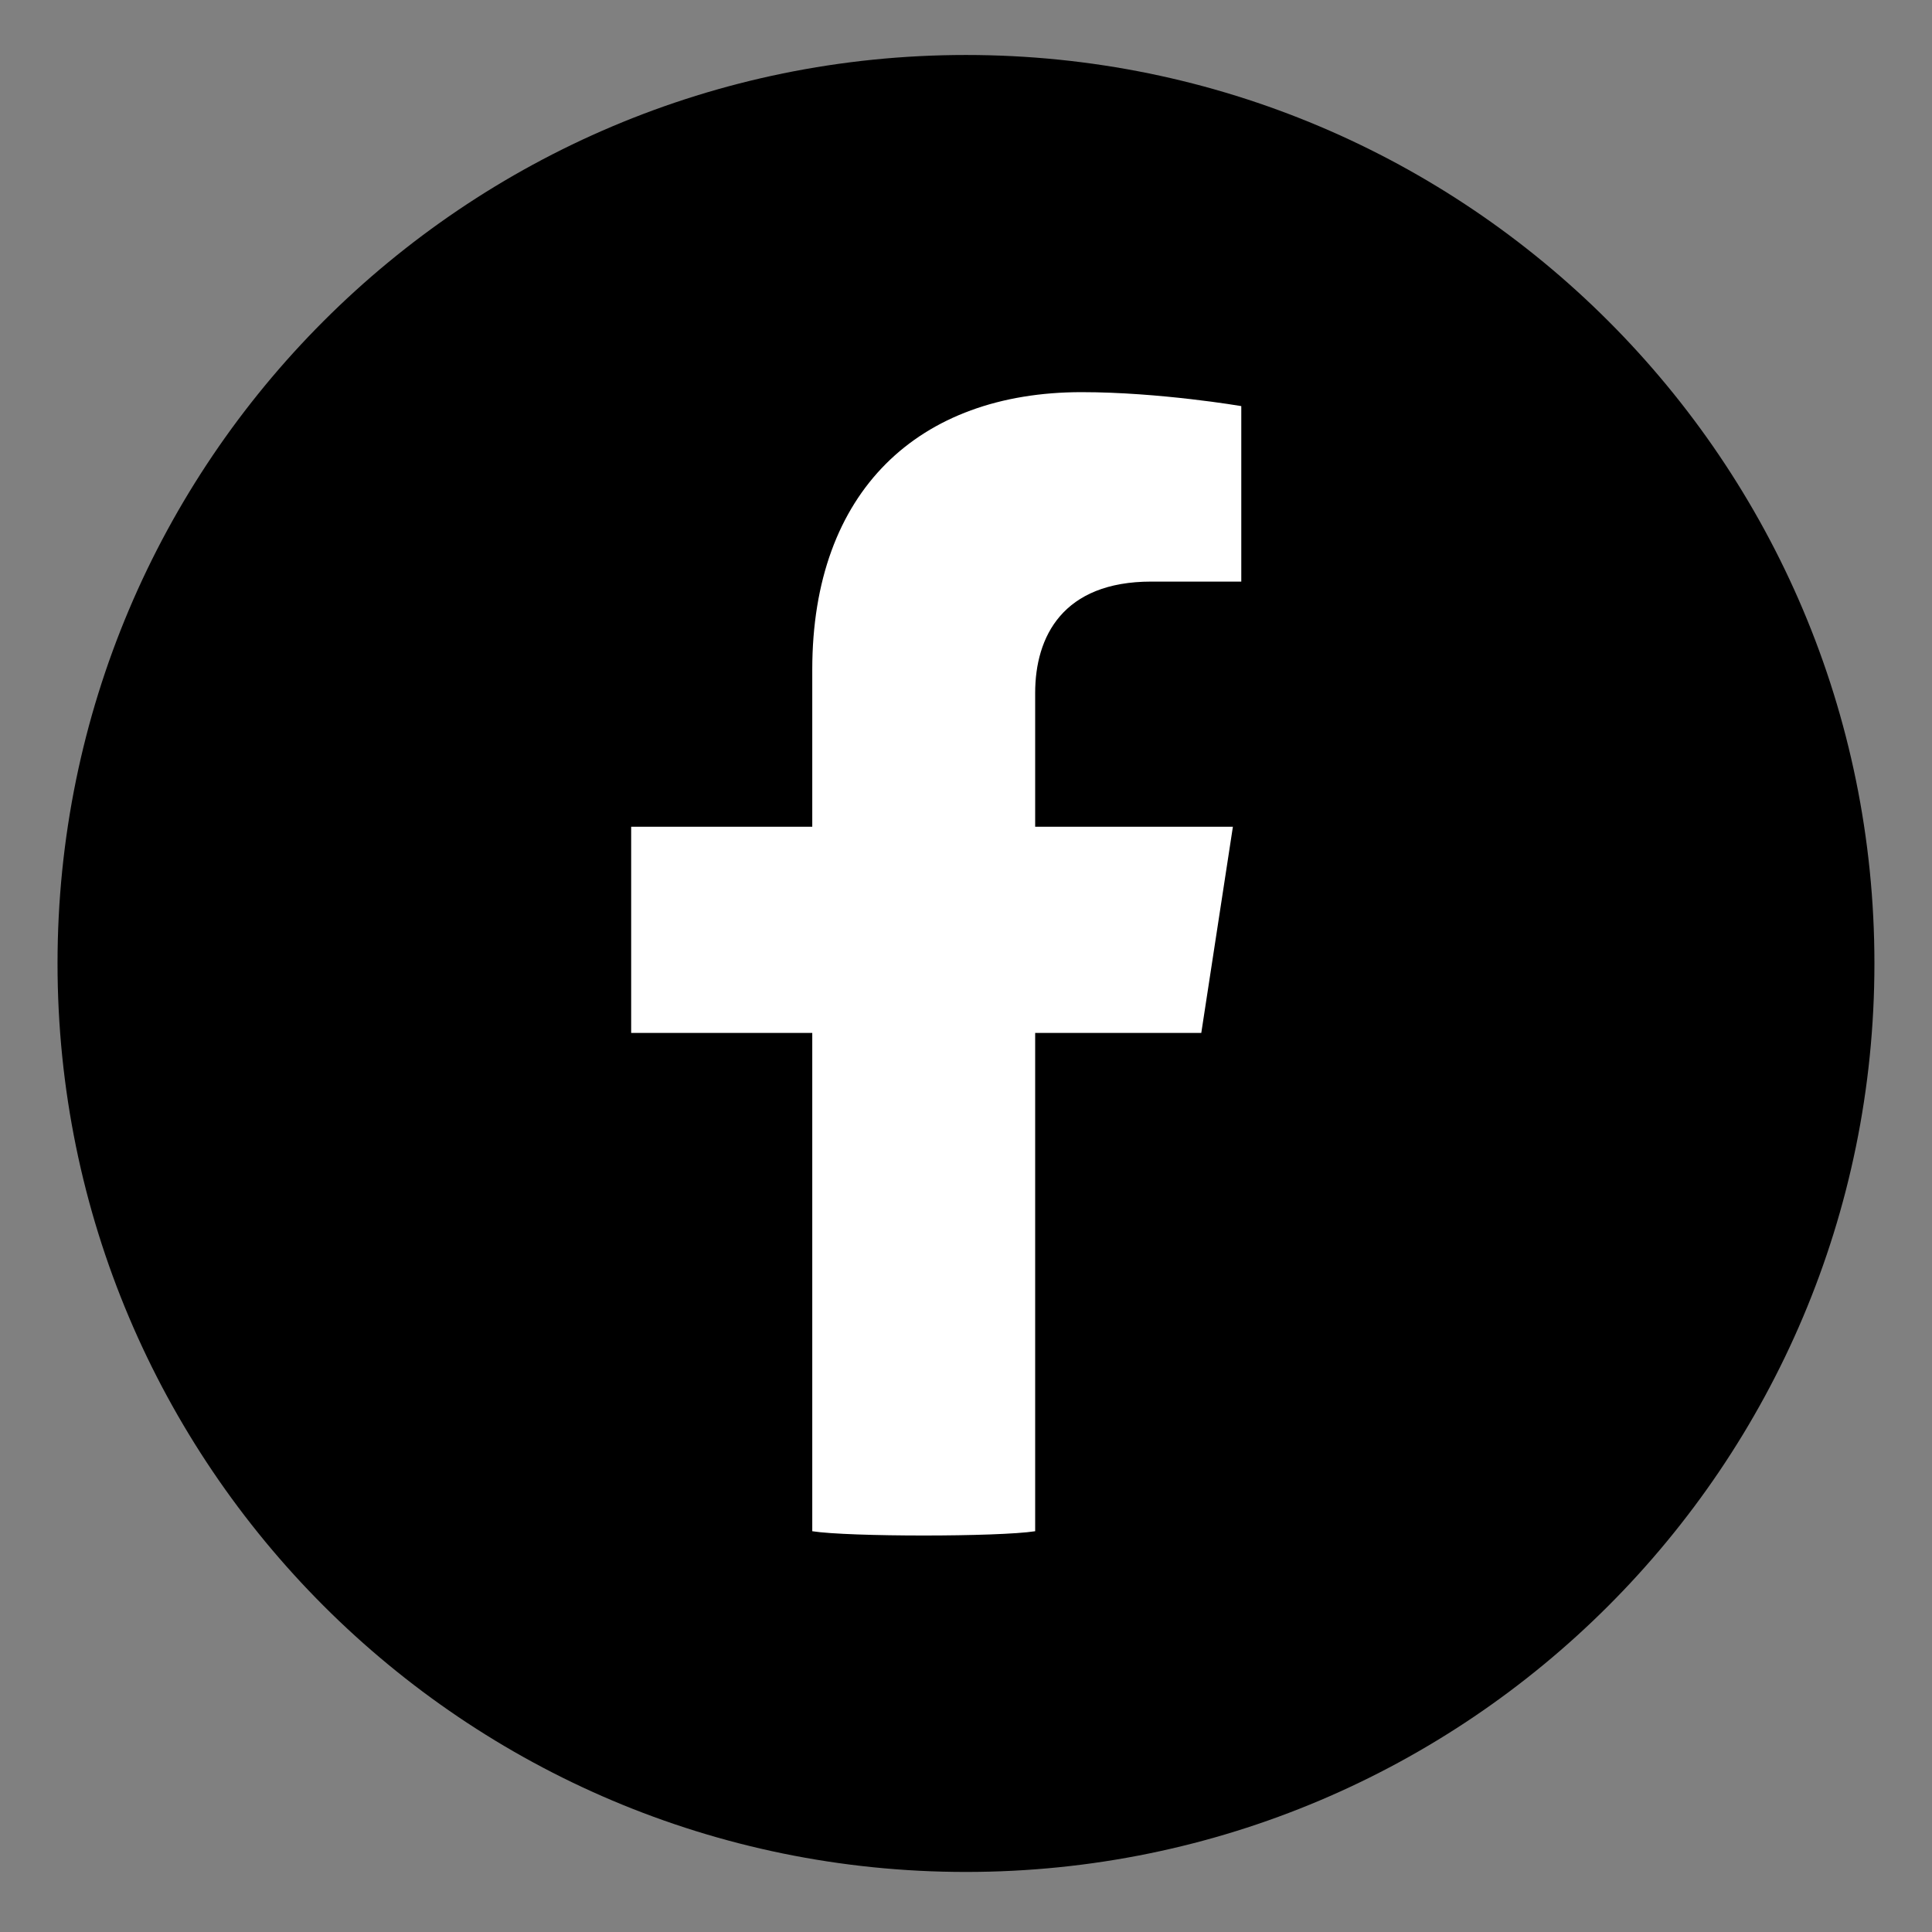
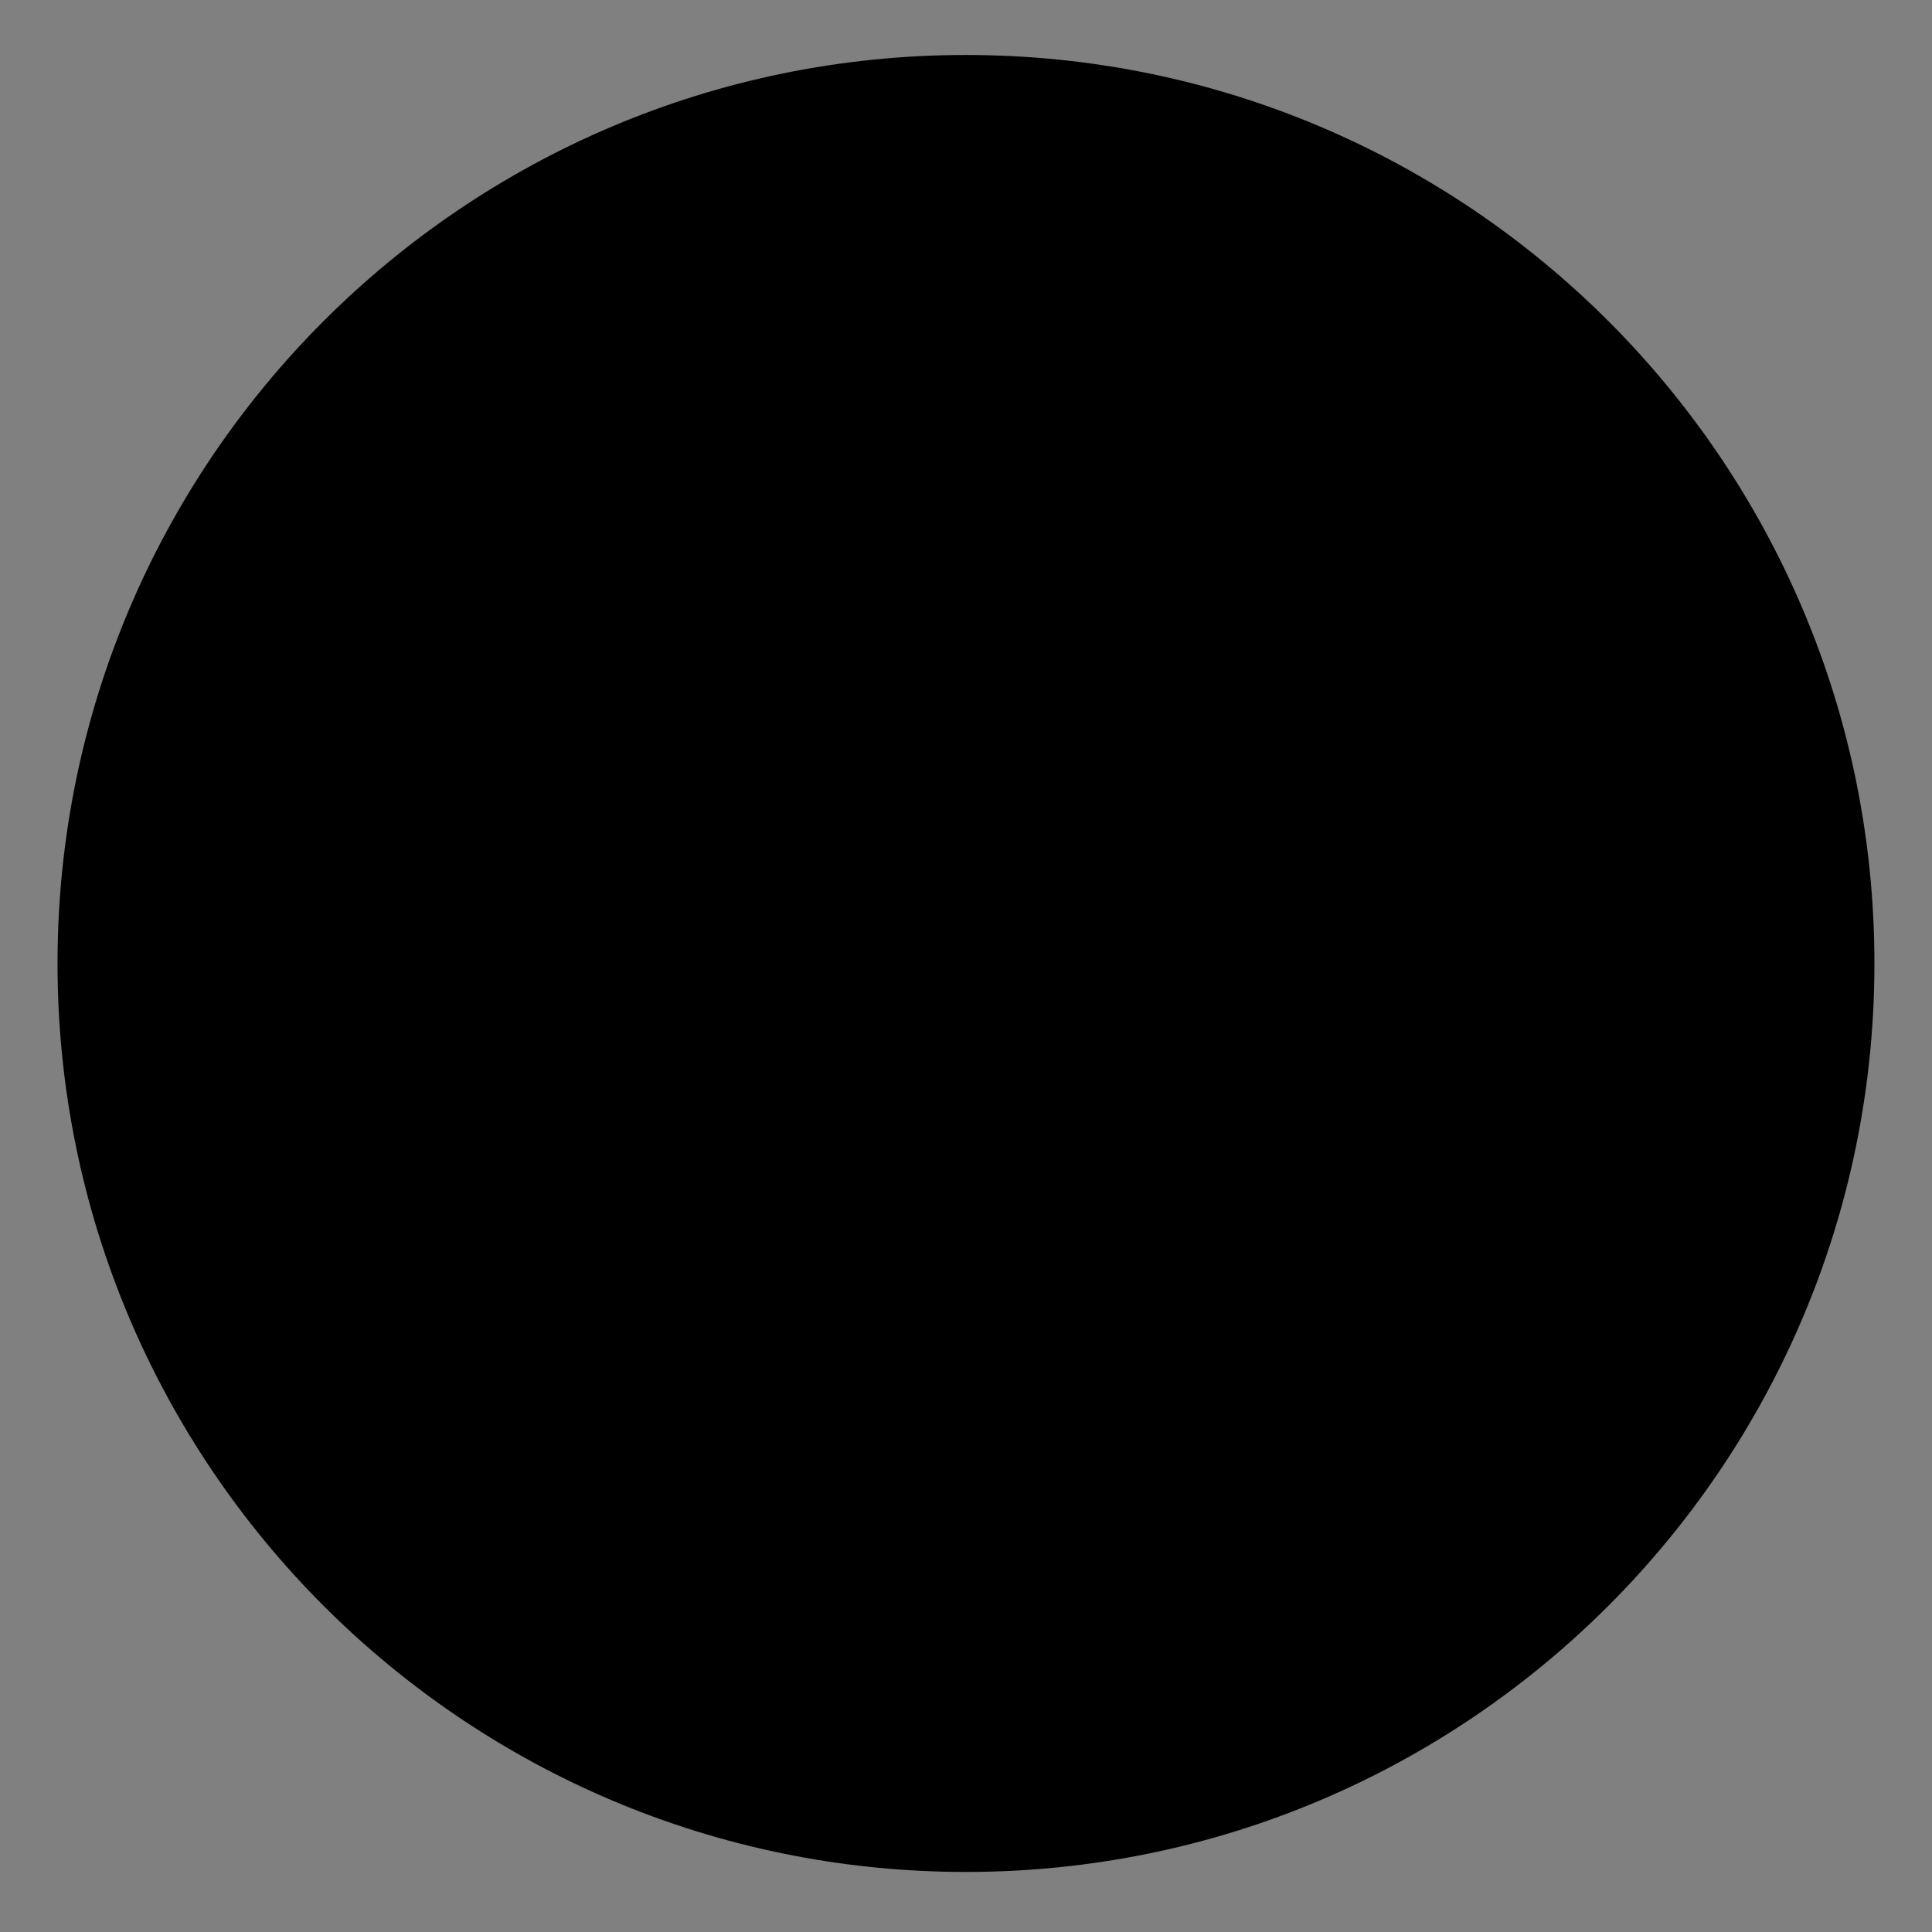
<svg xmlns="http://www.w3.org/2000/svg" xmlns:ns1="http://www.serif.com/" width="100%" height="100%" viewBox="0 0 50 50" version="1.1" xml:space="preserve" style="fill-rule:evenodd;clip-rule:evenodd;stroke-linejoin:round;stroke-miterlimit:2;">
  <rect x="0" y="0" width="50" height="50" fill="#808080" stroke="none" />
  <rect id="ArtBoard1" x="0" y="0" width="50" height="50" style="fill:none;" />
  <g id="ArtBoard11" ns1:id="ArtBoard1">
    <g transform="matrix(0.804,0,0,0.804,24.283,-105.55)">
      <g transform="matrix(2,0,0,2,-466.095,57.233)">
        <path d="M248.114,52.53C248.114,60.605 241.568,67.152 233.493,67.152C225.418,67.152 218.872,60.605 218.872,52.53C218.872,44.455 225.418,37.909 233.493,37.909C241.568,37.909 248.114,44.455 248.114,52.53Z" style="fill-rule:nonzero;" />
      </g>
      <g transform="matrix(1.57,0,0,1.57,-300.377,75.452)">
-         <path d="M196.715,56.737L197.363,52.51L193.309,52.51L193.309,49.768C193.309,48.611 193.875,47.484 195.691,47.484L197.535,47.484L197.535,43.886C197.535,43.886 195.861,43.6 194.262,43.6C190.922,43.6 188.739,45.625 188.739,49.289L188.739,52.51L185.026,52.51L185.026,56.737L188.739,56.737L188.739,66.954C189.483,67.071 192.563,67.071 193.309,66.954L193.309,56.737L196.715,56.737Z" style="fill:white;fill-rule:nonzero;" />
-       </g>
+         </g>
    </g>
  </g>
</svg>